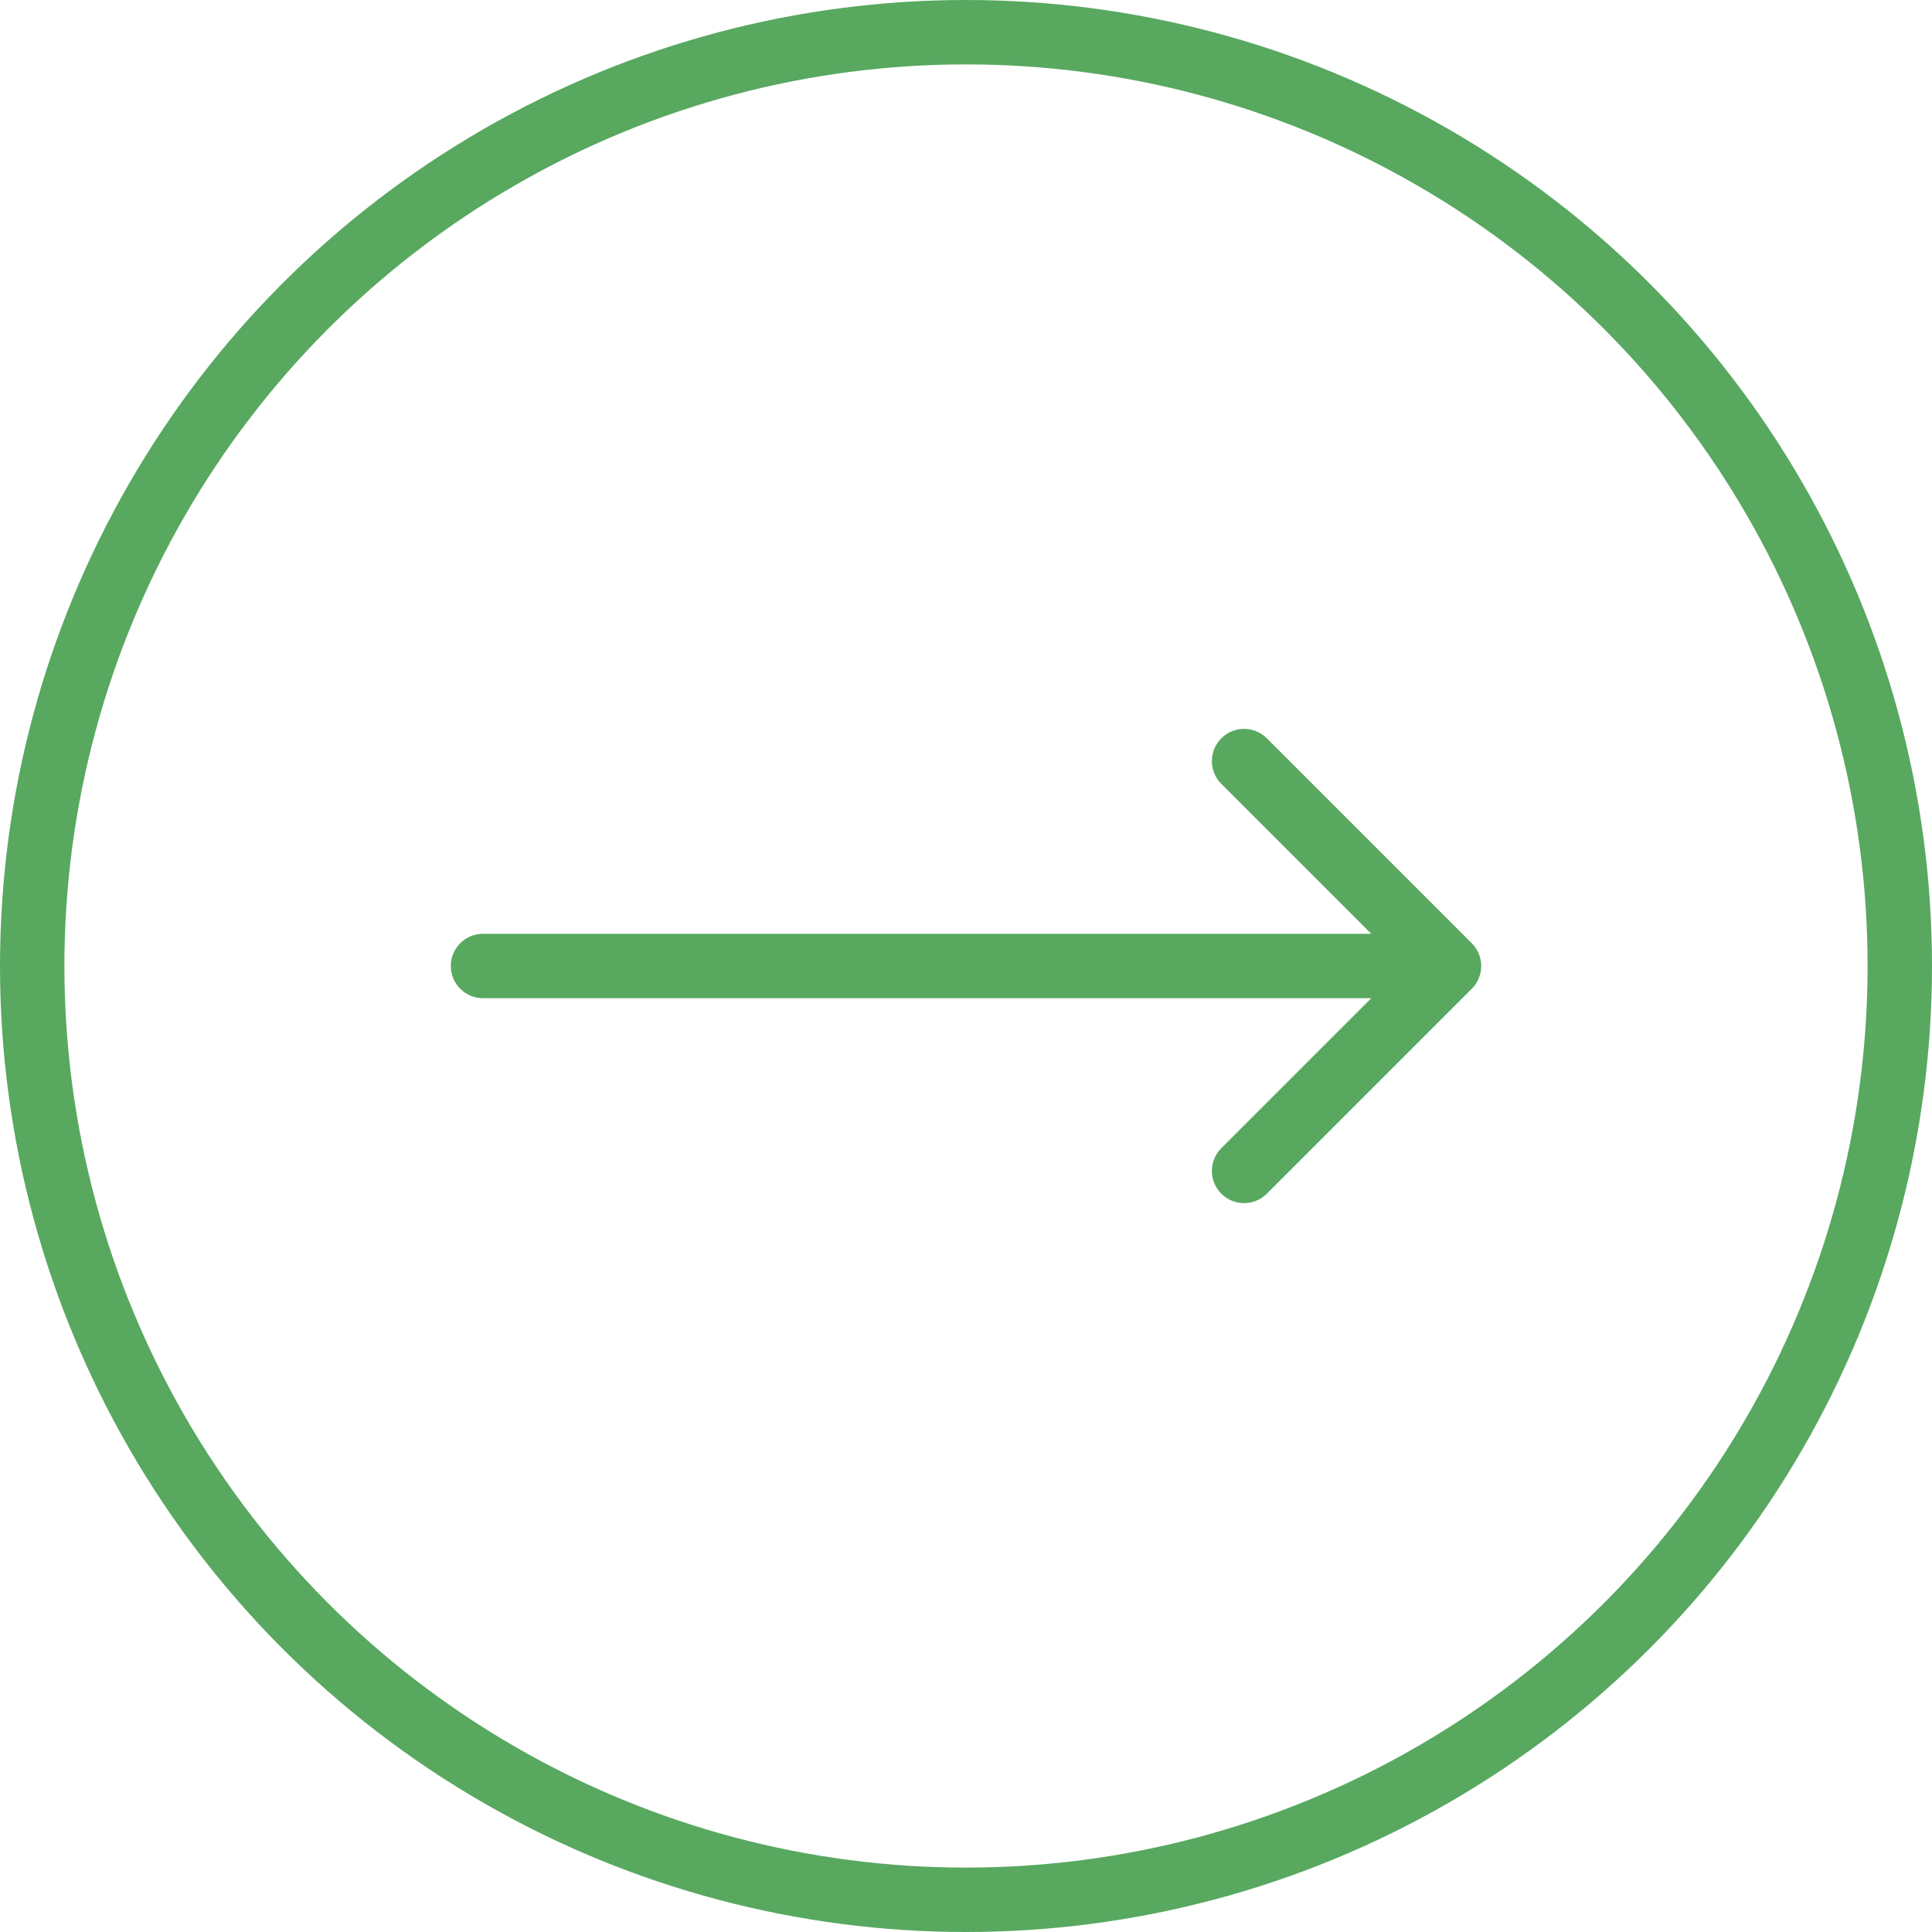
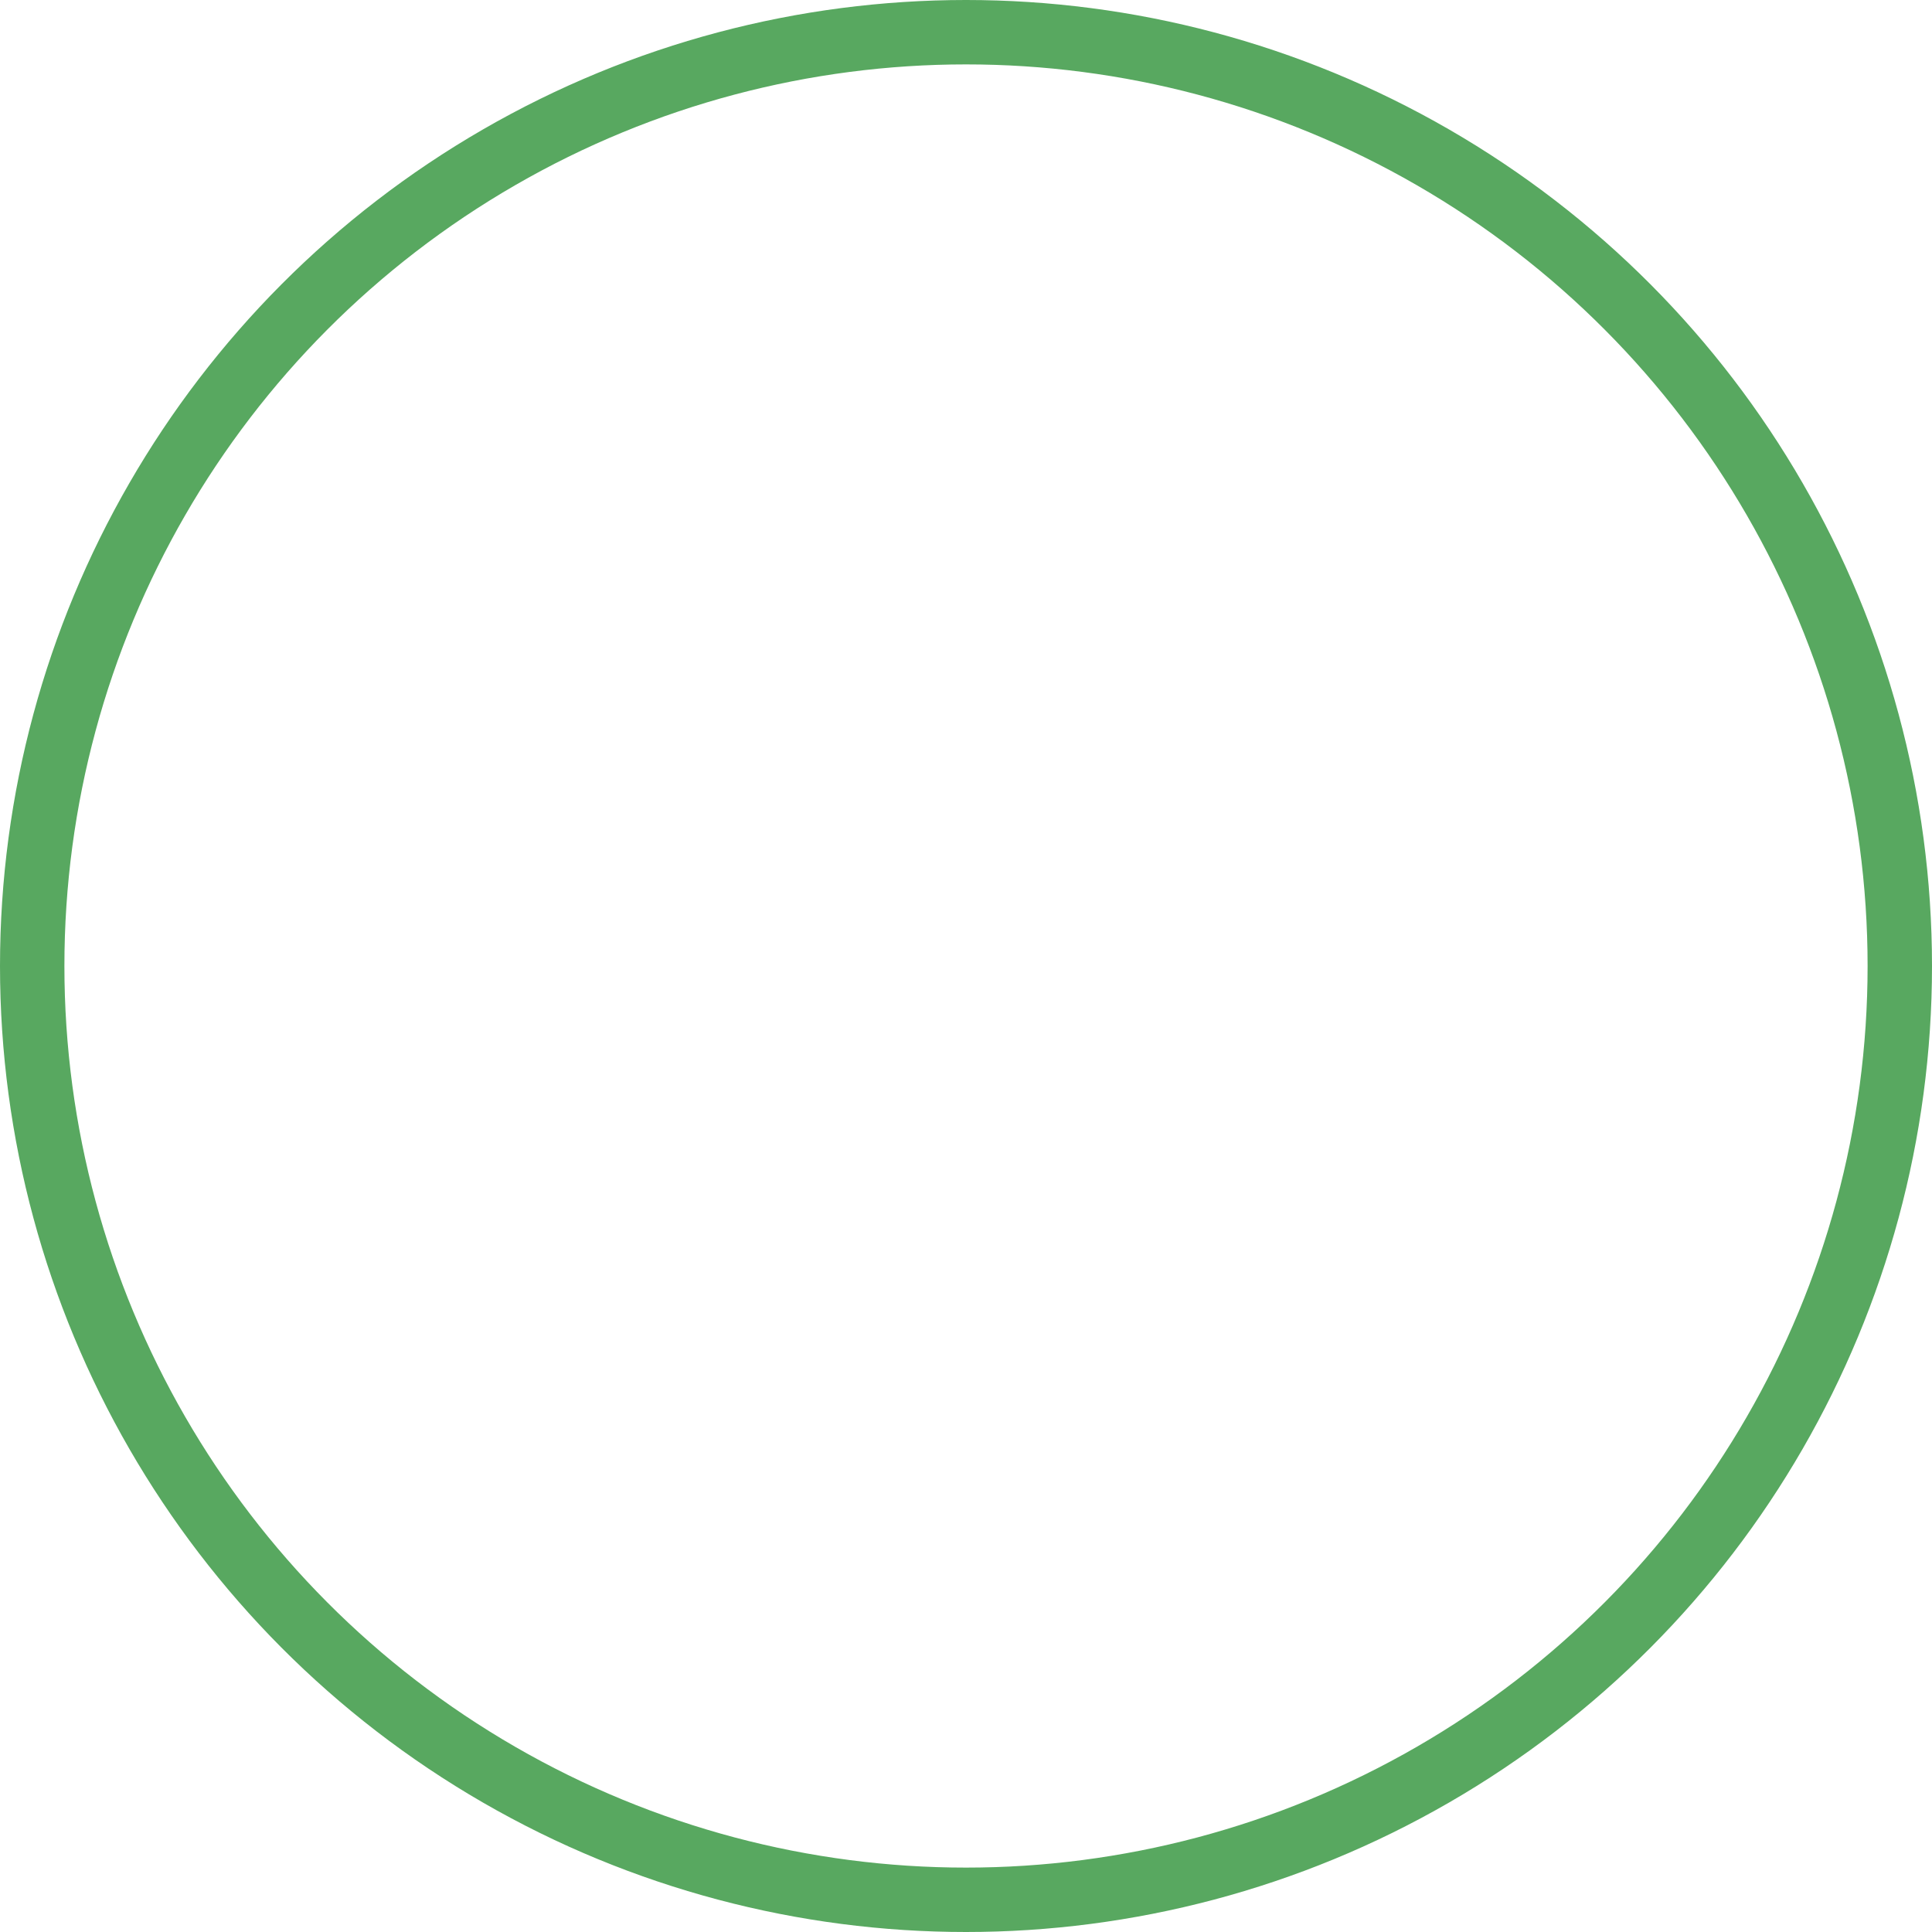
<svg xmlns="http://www.w3.org/2000/svg" width="60" height="60" viewBox="0 0 60 60" fill="none">
  <circle cx="30" cy="30" r="29" stroke="#58A860" stroke-width="2" />
-   <path d="M15 29C14.448 29 14 29.448 14 30C14 30.552 14.448 31 15 31V29ZM45.707 30.707C46.098 30.317 46.098 29.683 45.707 29.293L39.343 22.929C38.953 22.538 38.319 22.538 37.929 22.929C37.538 23.32 37.538 23.953 37.929 24.343L43.586 30L37.929 35.657C37.538 36.047 37.538 36.681 37.929 37.071C38.319 37.462 38.953 37.462 39.343 37.071L45.707 30.707ZM15 31H45V29H15V31Z" fill="#58A860" />
</svg>